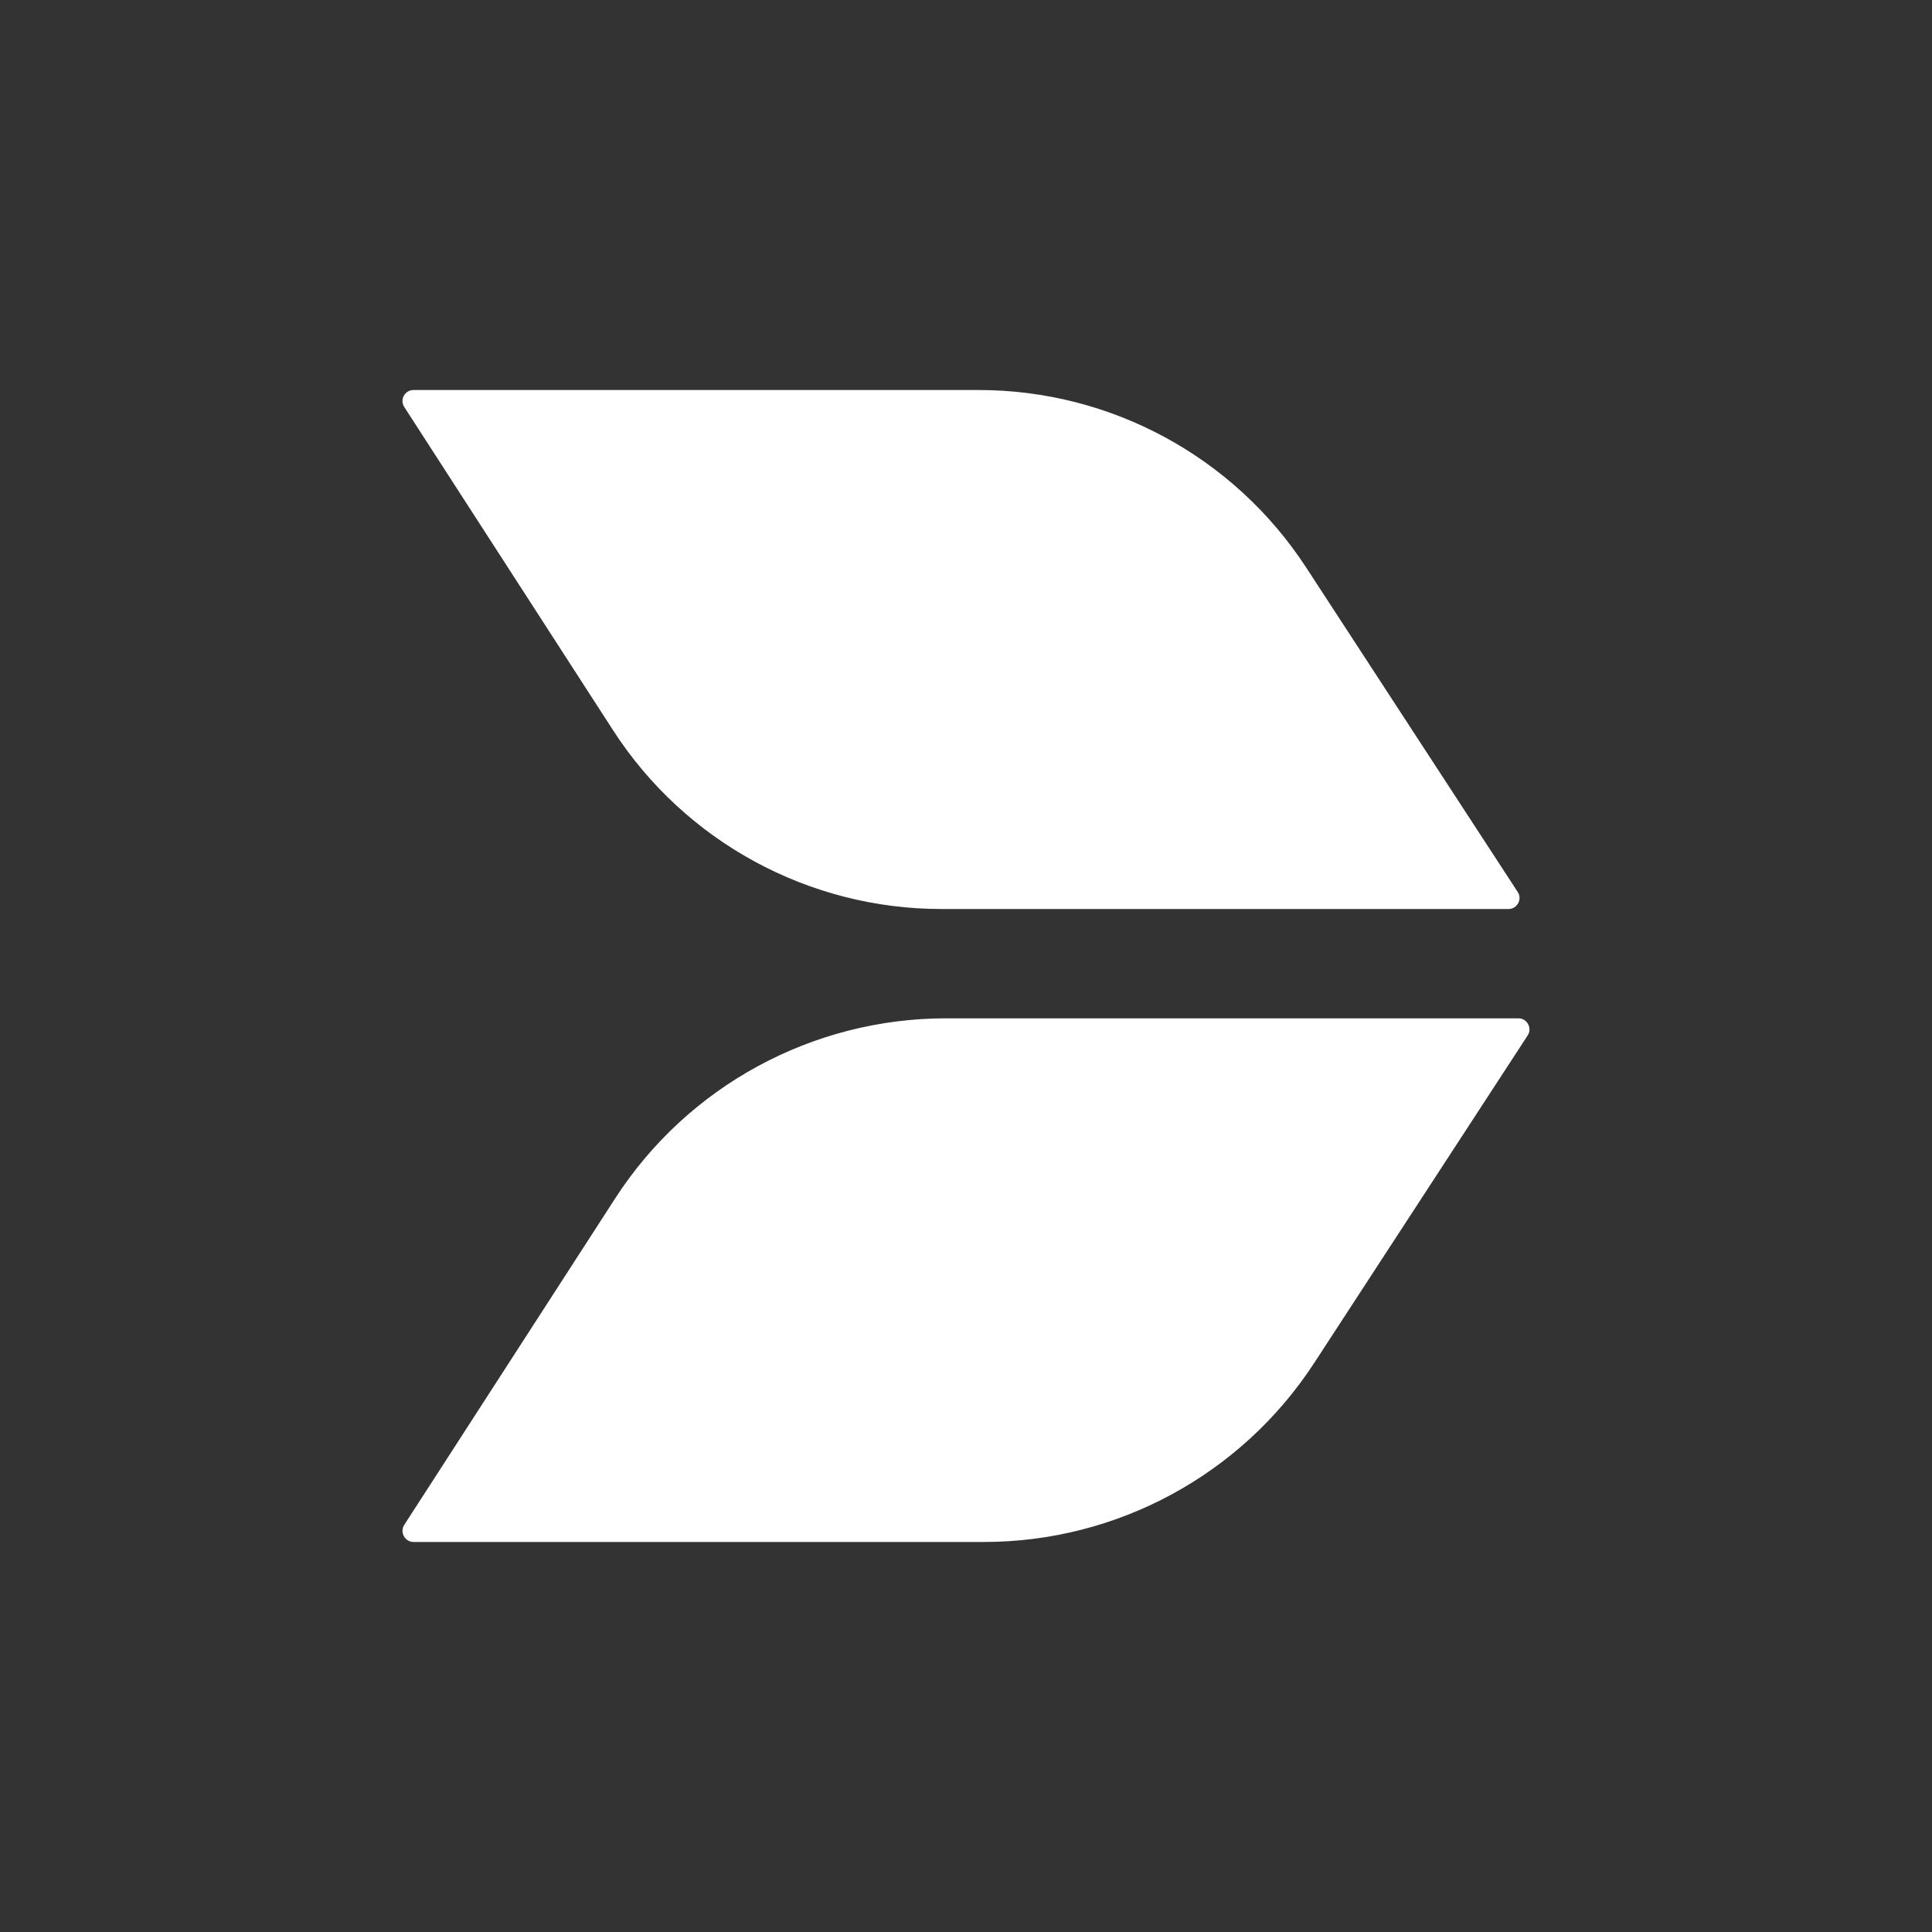
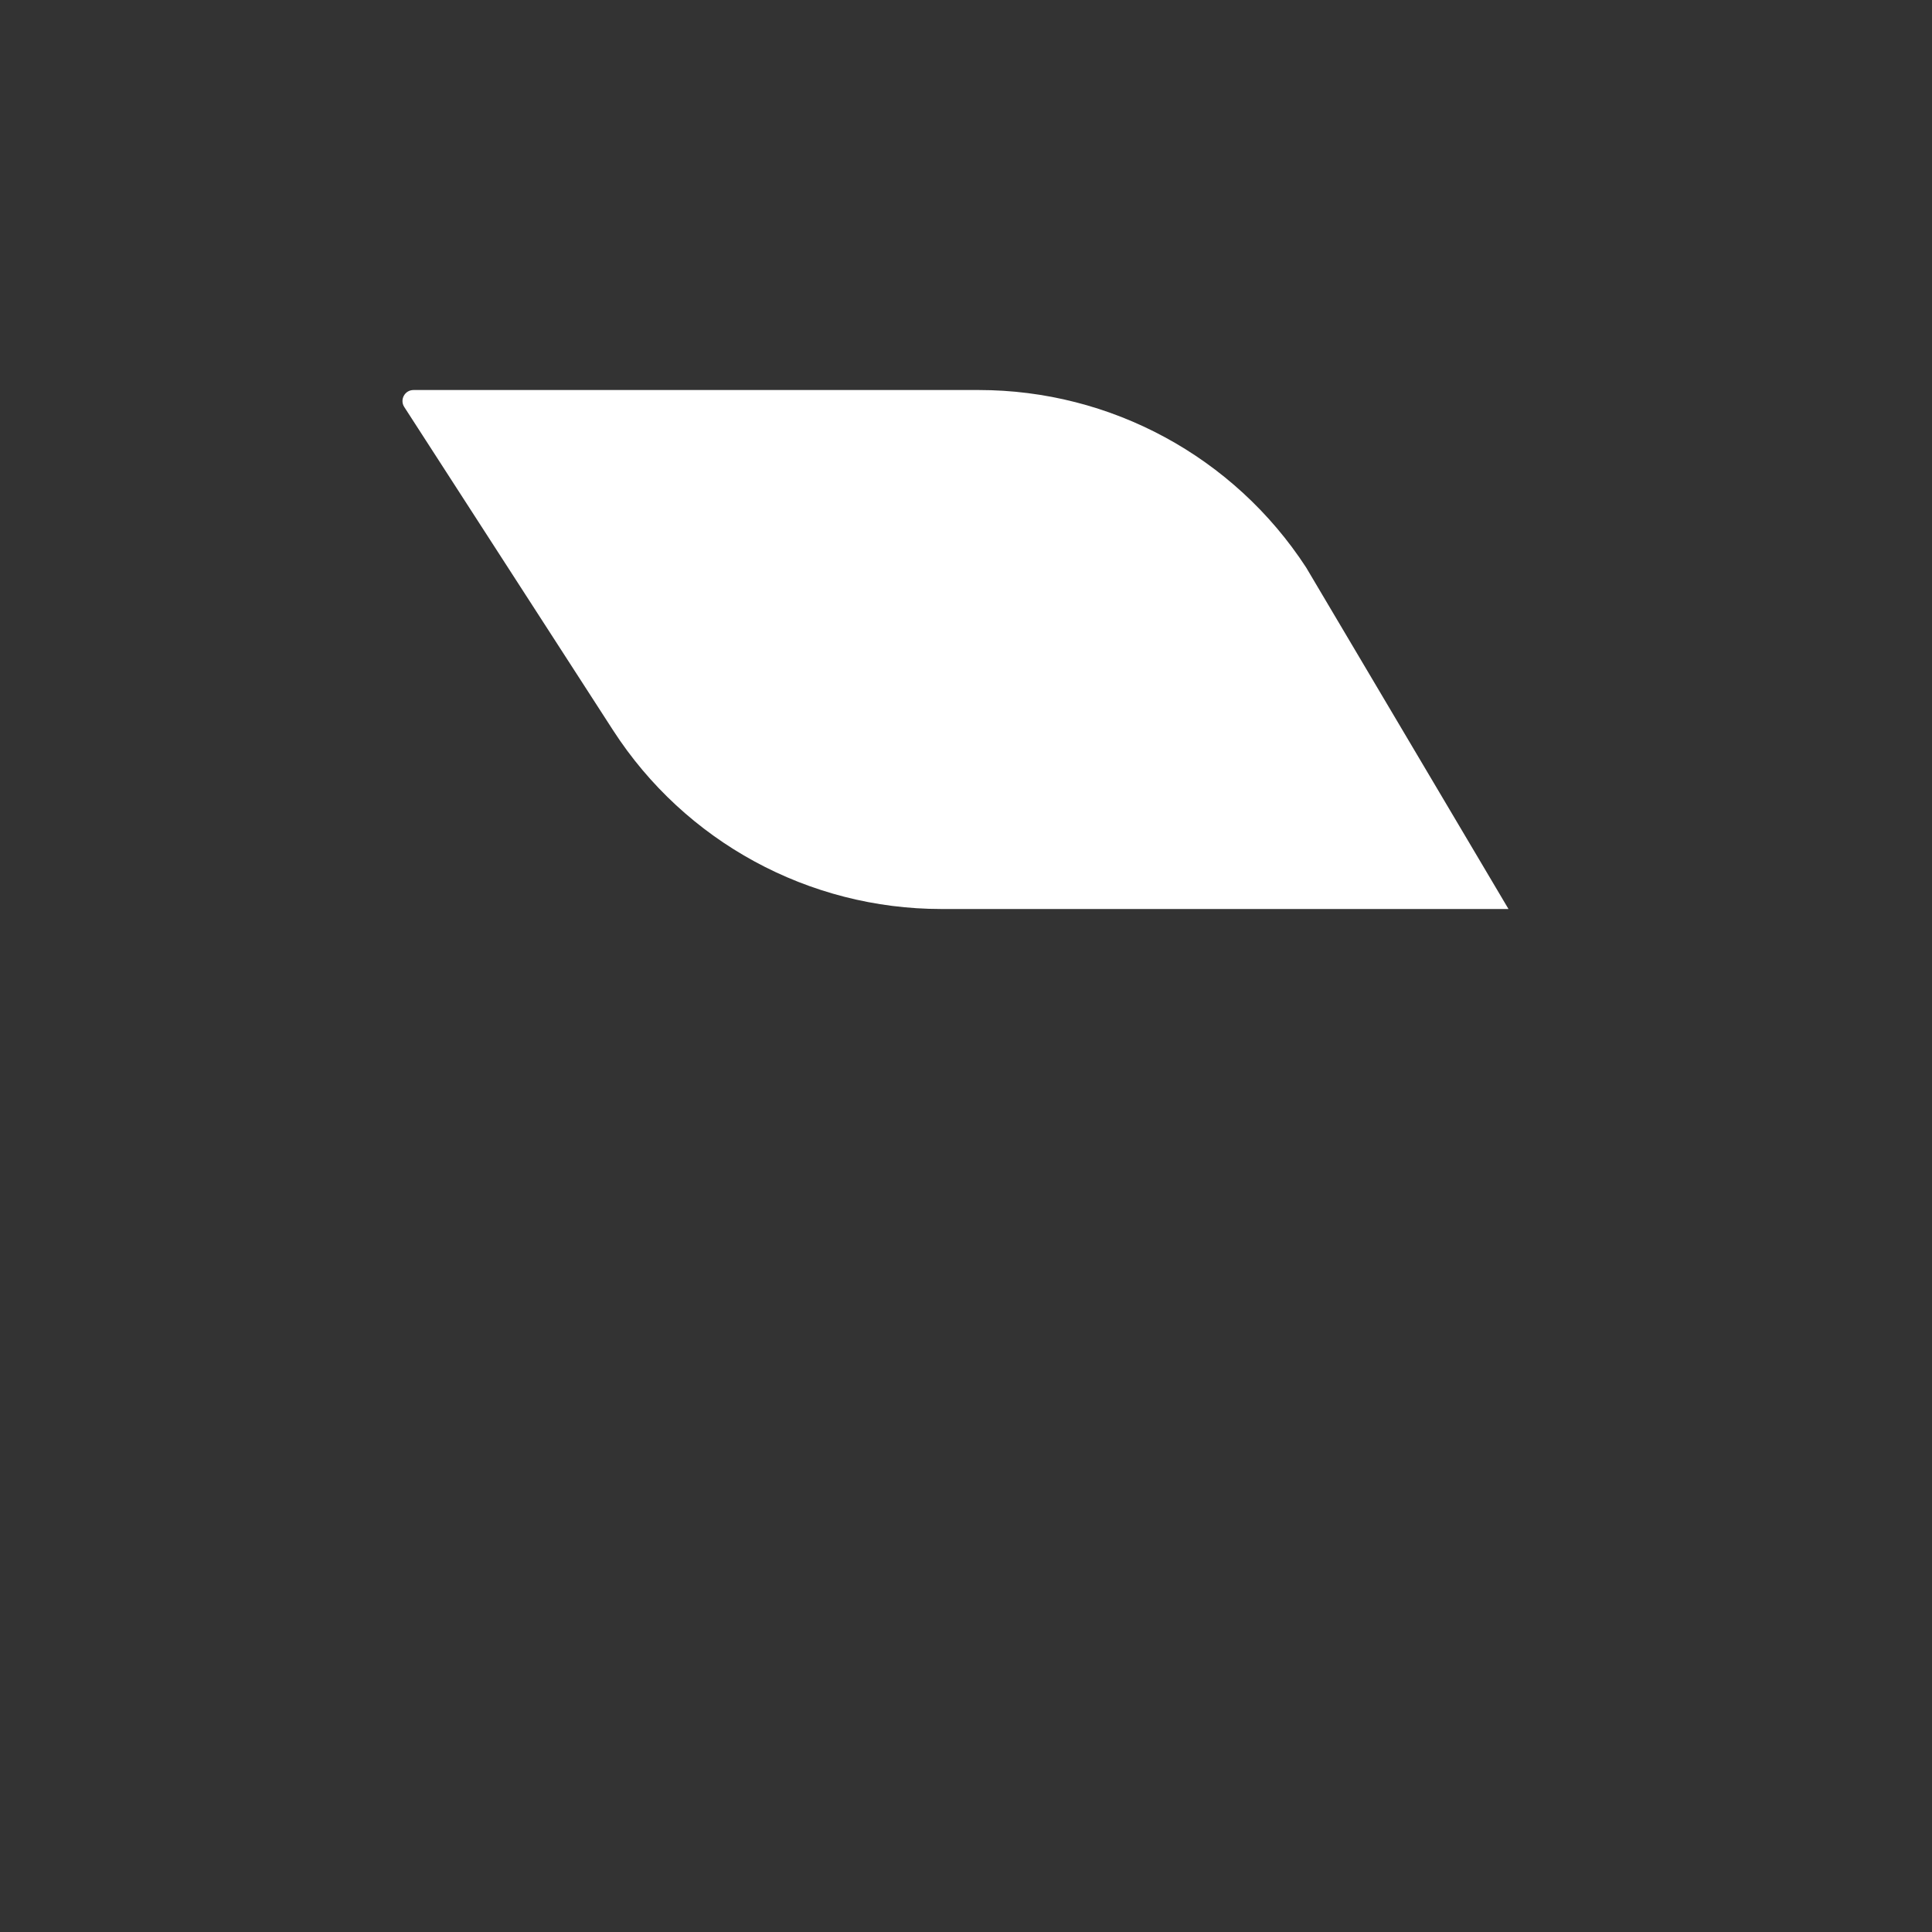
<svg xmlns="http://www.w3.org/2000/svg" fill="none" viewBox="0 0 24 24" height="24" width="24">
  <rect x="0" y="0" width="24" height="24" fill="#333333" stroke="none" />
-   <path fill="white" d="M5.022 5.056L7.616 9.072C8.51 10.456 10.046 11.292 11.694 11.292L18.739 11.292C18.847 11.292 18.913 11.171 18.854 11.081L16.225 7.049C15.329 5.674 13.799 4.845 12.158 4.845L5.137 4.845C5.028 4.845 4.963 4.965 5.022 5.056Z" />
-   <path fill="white" d="M5.022 18.942L7.64 14.89C8.541 13.493 10.091 12.65 11.754 12.65L18.862 12.65C18.971 12.65 19.037 12.772 18.977 12.863L16.325 16.932C15.421 18.319 13.878 19.155 12.222 19.155L5.138 19.155C5.029 19.155 4.963 19.034 5.022 18.942Z" />
+   <path fill="white" d="M5.022 5.056L7.616 9.072C8.51 10.456 10.046 11.292 11.694 11.292L18.739 11.292L16.225 7.049C15.329 5.674 13.799 4.845 12.158 4.845L5.137 4.845C5.028 4.845 4.963 4.965 5.022 5.056Z" />
</svg>